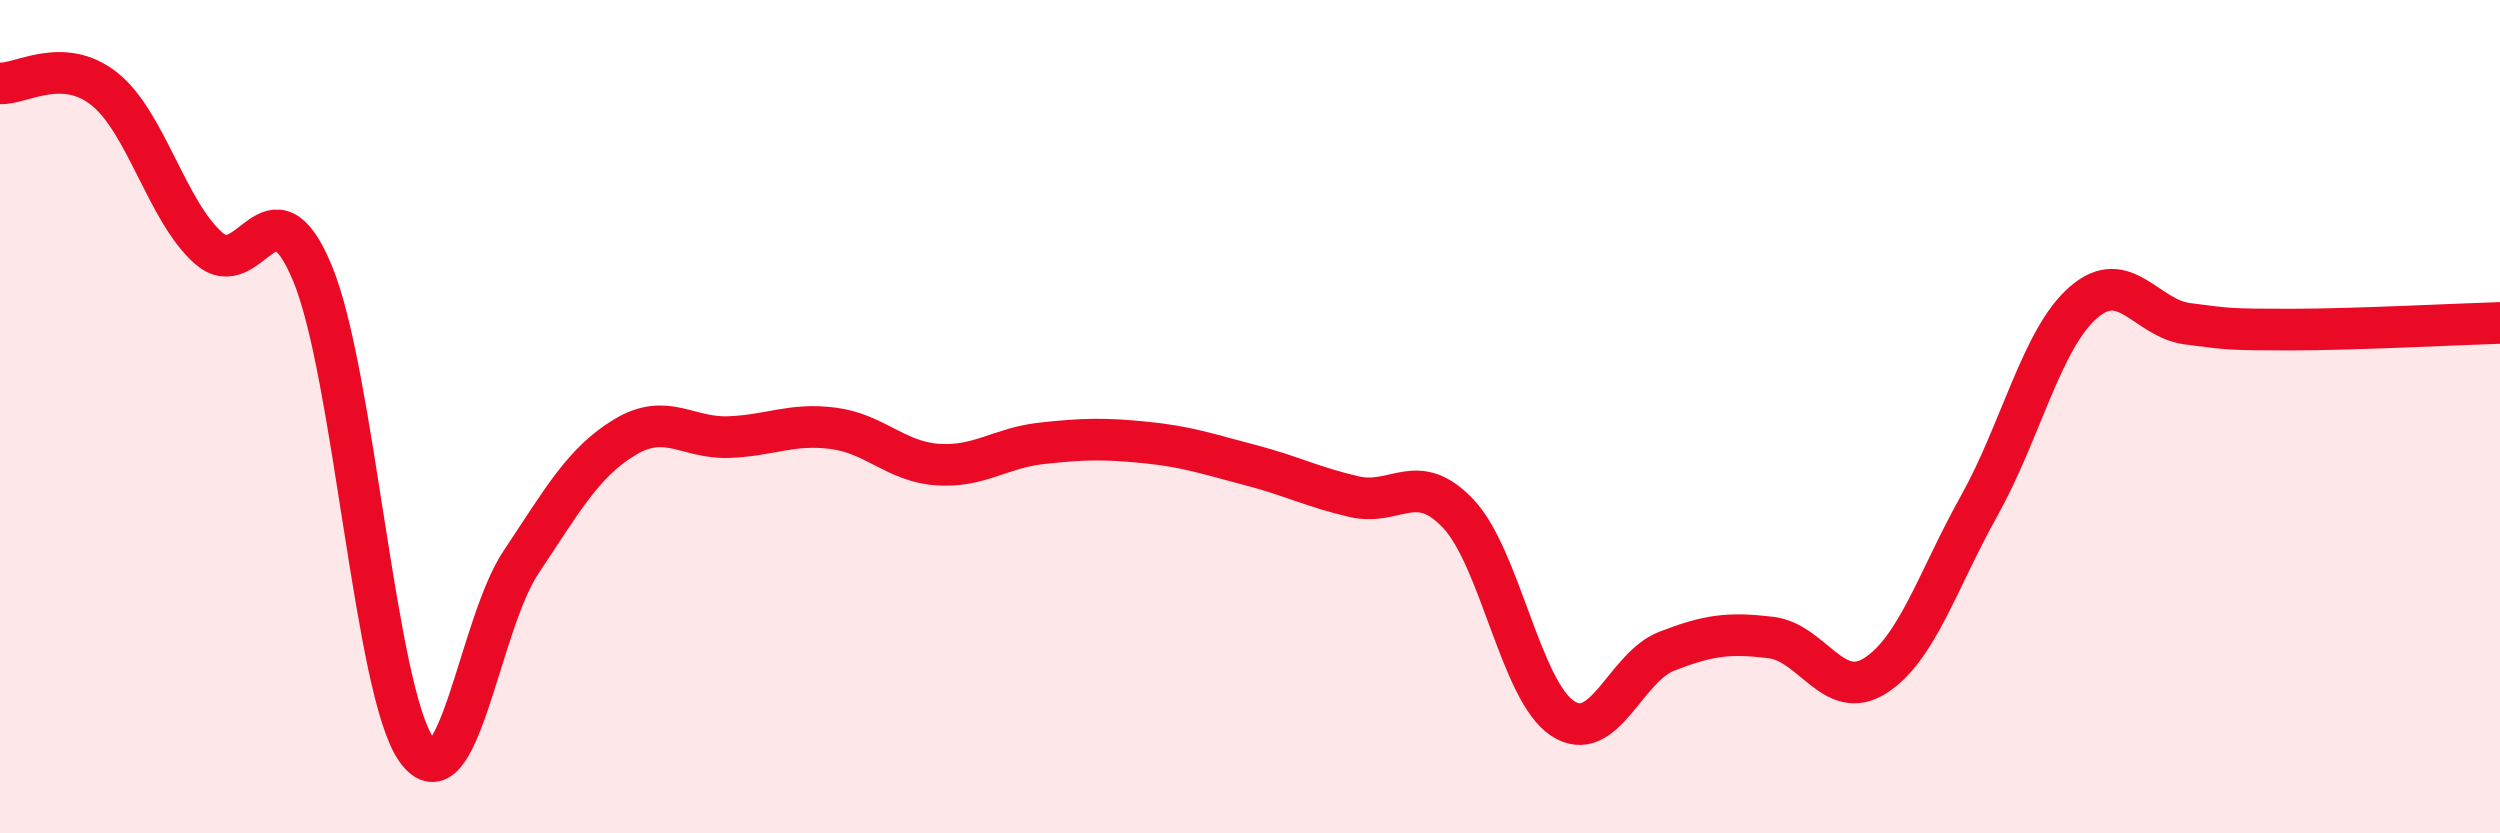
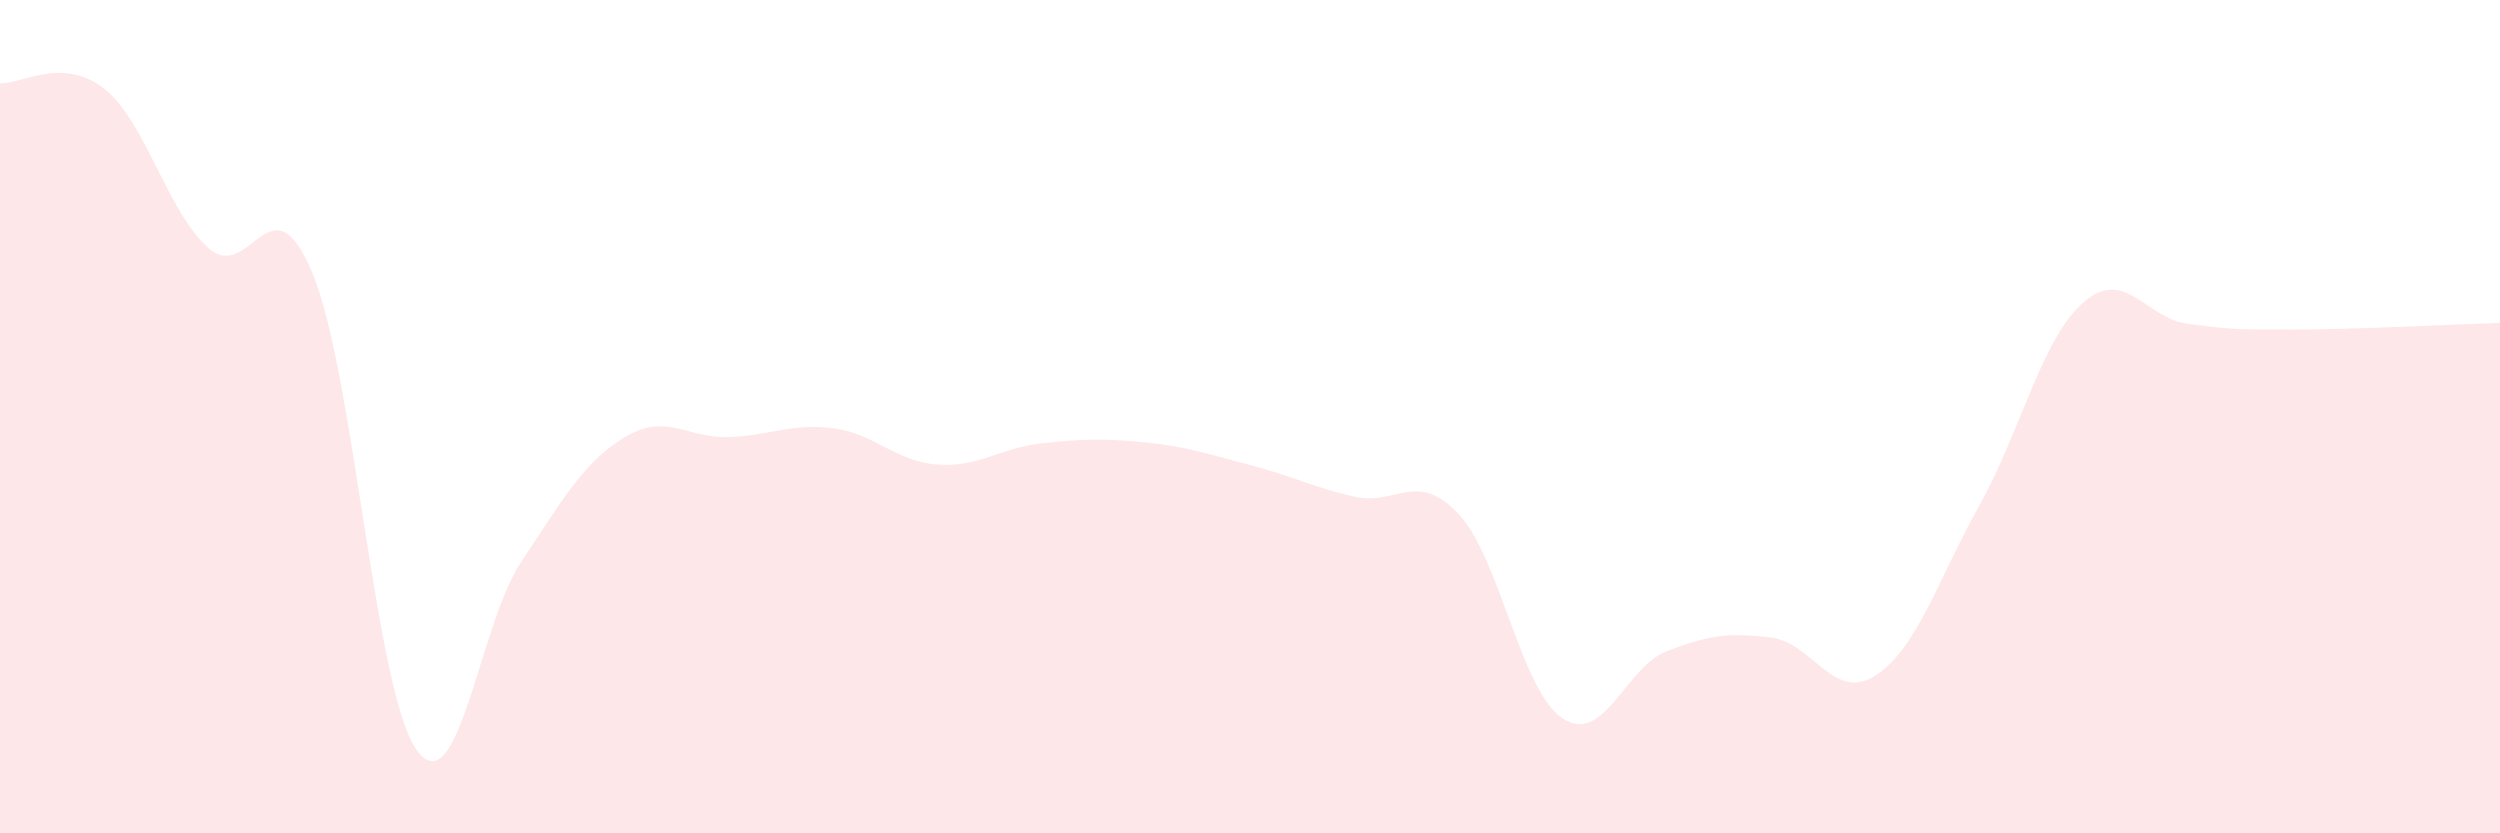
<svg xmlns="http://www.w3.org/2000/svg" width="60" height="20" viewBox="0 0 60 20">
  <path d="M 0,2 C 0.5,2.03 1.5,1.34 2.5,2.13 C 3.5,2.92 4,5.06 5,5.95 C 6,6.84 6.5,4.15 7.5,6.56 C 8.5,8.97 9,16.61 10,18 C 11,19.39 11.5,15 12.5,13.5 C 13.5,12 14,11.09 15,10.49 C 16,9.89 16.5,10.53 17.5,10.49 C 18.5,10.45 19,10.15 20,10.28 C 21,10.41 21.5,11.08 22.5,11.15 C 23.5,11.22 24,10.75 25,10.64 C 26,10.53 26.5,10.52 27.5,10.62 C 28.5,10.72 29,10.9 30,11.16 C 31,11.42 31.5,11.69 32.5,11.92 C 33.5,12.15 34,11.27 35,12.33 C 36,13.39 36.5,16.58 37.5,17.24 C 38.5,17.9 39,16.02 40,15.63 C 41,15.24 41.5,15.18 42.5,15.3 C 43.5,15.42 44,16.85 45,16.22 C 46,15.59 46.5,13.93 47.5,12.14 C 48.5,10.35 49,8.13 50,7.26 C 51,6.39 51.5,7.64 52.5,7.77 C 53.5,7.9 53.5,7.91 55,7.91 C 56.5,7.91 59,7.78 60,7.75L60 20L0 20Z" fill="#EB0A25" opacity="0.1" stroke-linecap="round" stroke-linejoin="round" />
-   <path d="M 0,2 C 0.5,2.03 1.5,1.34 2.5,2.13 C 3.5,2.92 4,5.06 5,5.95 C 6,6.84 6.5,4.15 7.5,6.56 C 8.5,8.97 9,16.61 10,18 C 11,19.39 11.5,15 12.5,13.5 C 13.5,12 14,11.09 15,10.49 C 16,9.89 16.5,10.53 17.5,10.49 C 18.5,10.45 19,10.15 20,10.28 C 21,10.41 21.5,11.08 22.5,11.15 C 23.5,11.22 24,10.75 25,10.64 C 26,10.53 26.5,10.52 27.5,10.62 C 28.5,10.72 29,10.9 30,11.16 C 31,11.42 31.5,11.69 32.5,11.92 C 33.5,12.15 34,11.27 35,12.33 C 36,13.39 36.5,16.58 37.5,17.24 C 38.5,17.9 39,16.02 40,15.63 C 41,15.24 41.5,15.18 42.5,15.3 C 43.5,15.42 44,16.85 45,16.22 C 46,15.59 46.5,13.93 47.5,12.14 C 48.5,10.35 49,8.13 50,7.26 C 51,6.39 51.5,7.64 52.5,7.77 C 53.5,7.9 53.5,7.91 55,7.91 C 56.5,7.91 59,7.78 60,7.75" stroke="#EB0A25" stroke-width="1" fill="none" stroke-linecap="round" stroke-linejoin="round" />
</svg>